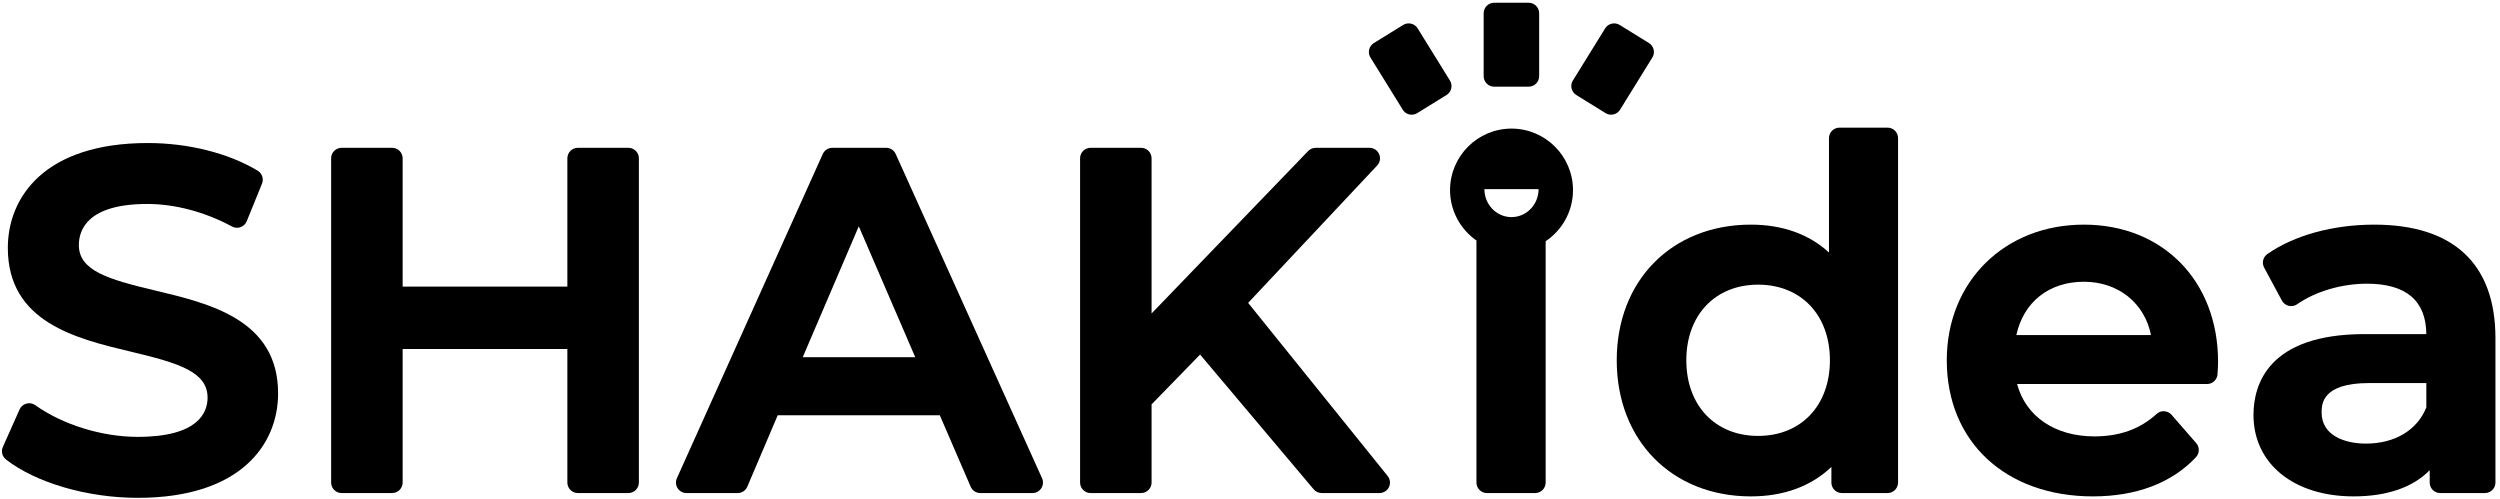
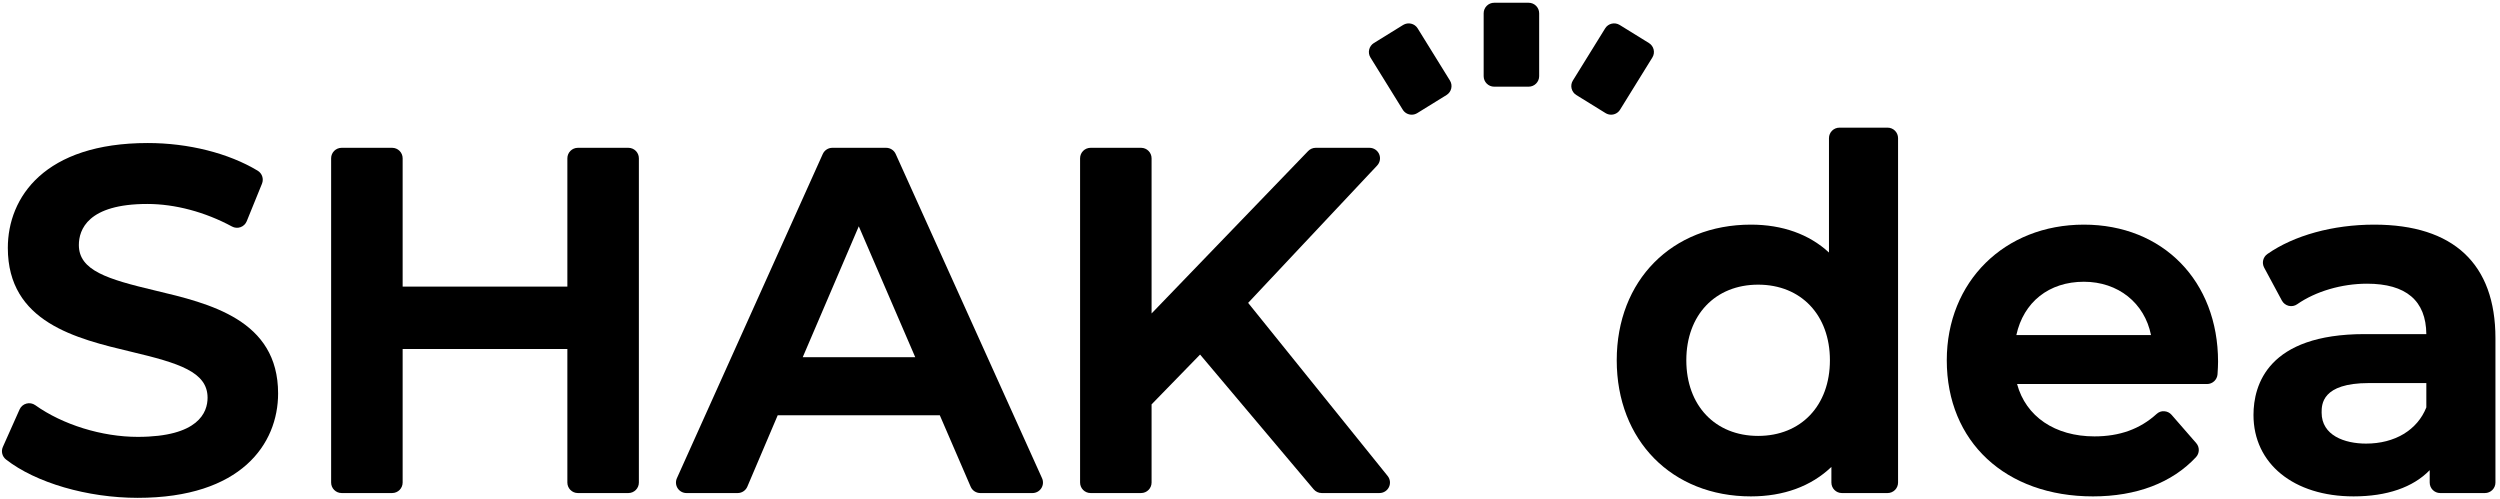
<svg xmlns="http://www.w3.org/2000/svg" version="1.1" x="0px" y="0px" width="486px" height="97px" viewBox="-0.38 -0.536 486 97" enable-background="new -0.38 -0.536 486 97" xml:space="preserve">
  <defs>
</defs>
  <path d="M29.723,55.927C20.532,53.742,14.95,52.056,14.95,47.1c0-2.982,1.729-7.986,13.305-7.986c5.392,0,11.239,1.559,16.465,4.385  c0.51,0.28,1.12,0.323,1.66,0.128c0.546-0.195,0.982-0.614,1.202-1.152l2.971-7.308c0.376-0.933,0.022-2.001-0.839-2.52  c-5.679-3.417-13.467-5.378-21.366-5.378c-20.059,0-27.206,10.533-27.206,20.389c0,14.468,13.304,17.642,24.003,20.192  c9.225,2.198,14.827,3.896,14.827,8.931c0,2.843-1.764,7.611-13.583,7.611c-6.947,0-14.577-2.36-19.914-6.164  c-0.499-0.354-1.139-0.47-1.721-0.307c-0.592,0.159-1.079,0.578-1.328,1.14l-3.25,7.288c-0.382,0.853-0.131,1.861,0.606,2.436  c5.795,4.533,15.844,7.459,25.605,7.459c20.125,0,27.296-10.485,27.296-20.3C53.685,61.624,40.4,58.466,29.723,55.927z" />
  <path d="M121.777,28.198h-9.819c-1.129,0-2.042,0.914-2.042,2.042v24.937H77.894V30.24c0-1.128-0.913-2.042-2.041-2.042h-9.82  c-1.128,0-2.041,0.914-2.041,2.042v63.03c0,1.129,0.913,2.042,2.041,2.042h9.82c1.128,0,2.041-0.913,2.041-2.042V67.305h32.021  v25.965c0,1.129,0.913,2.042,2.042,2.042h9.819c1.128,0,2.041-0.913,2.041-2.042V30.24  C123.817,29.112,122.905,28.198,121.777,28.198z" />
  <path d="M202.194,92.43l-28.452-63.032c-0.328-0.729-1.056-1.2-1.86-1.2h-10.454c-0.803,0-1.53,0.471-1.861,1.204l-28.359,63.031  c-0.282,0.631-0.228,1.365,0.148,1.946c0.376,0.583,1.023,0.933,1.715,0.933h9.952c0.82,0,1.558-0.49,1.879-1.244l5.907-13.882  h31.508l6.002,13.894c0.323,0.75,1.058,1.232,1.875,1.232h10.14c0.694,0,1.34-0.35,1.715-0.933  C202.425,93.798,202.479,93.064,202.194,92.43z M177.541,68.899h-21.867l10.894-25.443L177.541,68.899z" />
  <path d="M269.377,91.991l-27.12-33.648l25.083-26.704c0.558-0.594,0.709-1.462,0.387-2.208c-0.323-0.75-1.062-1.232-1.873-1.232  h-10.463c-0.549,0-1.084,0.228-1.466,0.626L223.487,60.4V30.24c0-1.128-0.913-2.042-2.04-2.042h-9.818  c-1.127,0-2.041,0.914-2.041,2.042v63.03c0,1.129,0.913,2.042,2.041,2.042h9.818c1.127,0,2.04-0.913,2.04-2.042V78.073l9.429-9.684  l22.082,26.198c0.387,0.458,0.961,0.725,1.558,0.725h11.235c0.785,0,1.503-0.45,1.842-1.16  C269.972,93.442,269.872,92.602,269.377,91.991z" />
  <path d="M366.564,24.279h-9.35c-1.129,0-2.041,0.913-2.041,2.042v22.234c-3.847-3.556-9.047-5.422-15.174-5.422  c-15.357,0-26.086,10.844-26.086,26.369c0,15.581,10.729,26.46,26.086,26.46c6.362,0,11.725-1.974,15.645-5.729v3.038  c0,1.129,0.908,2.042,2.04,2.042h8.88c1.127,0,2.04-0.913,2.04-2.042v-66.95C368.604,25.192,367.691,24.279,366.564,24.279z   M355.356,69.502c0,8.795-5.605,14.703-13.954,14.703c-8.348,0-13.961-5.908-13.961-14.703c0-8.791,5.613-14.7,13.961-14.7  C349.75,54.802,355.356,60.711,355.356,69.502z" />
  <path d="M404.724,43.133c-15.44,0-26.65,11.091-26.65,26.369c0,15.828,11.422,26.46,28.421,26.46c8.449,0,15.369-2.635,20.025-7.627  c0.711-0.766,0.734-1.941,0.045-2.73l-4.788-5.498c-0.359-0.415-0.869-0.667-1.42-0.698c-0.565-0.055-1.084,0.155-1.491,0.527  c-3.225,2.934-7.181,4.361-12.088,4.361c-7.679,0-13.34-3.871-15.038-10.178h36.926c1.076,0,1.966-0.833,2.041-1.902  c0.056-0.873,0.104-1.77,0.104-2.432C430.81,54.093,420.083,43.133,404.724,43.133z M404.724,54.236  c6.671,0,11.798,4.126,13.054,10.369h-26.182C392.996,58.18,397.944,54.236,404.724,54.236z" />
  <path d="M461.17,43.133c-8.011,0-15.576,2.081-20.768,5.709c-0.853,0.594-1.12,1.73-0.631,2.643l3.453,6.419  c0.279,0.51,0.762,0.881,1.328,1.016c0.57,0.136,1.167,0.021,1.638-0.311c3.581-2.503,8.66-3.994,13.575-3.994  c7.595,0,11.478,3.297,11.534,9.799h-12.001c-18.793,0-21.6,9.855-21.6,15.728c0,9.46,7.818,15.819,19.455,15.819  c6.491,0,11.546-1.75,14.8-5.095v2.404c0,1.129,0.908,2.042,2.04,2.042h8.699c1.129,0,2.042-0.913,2.042-2.042V65.212  C484.736,50.768,476.586,43.133,461.17,43.133z M459.579,85.7c-4.169,0-8.635-1.583-8.635-6.024c0-1.571,0-5.745,9.201-5.745H471.3  v4.732C469.546,83.073,465.176,85.7,459.579,85.7z" />
-   <path d="M300.095,46.358v46.913c0,1.129-0.913,2.042-2.041,2.042h-9.373c-1.132,0-2.04-0.913-2.04-2.042V46.219  c-3.095-2.165-5.132-5.741-5.132-9.795c0-6.595,5.358-11.961,11.944-11.961c6.595,0,11.956,5.366,11.956,11.961  C305.41,40.562,303.296,44.209,300.095,46.358z M288.187,36.232c0,3.002,2.36,5.438,5.267,5.438s5.267-2.436,5.267-5.438H288.187z" />
  <path d="M281.489,15.122l-6.279-10.146c-0.593-0.961-1.853-1.244-2.811-0.666l-5.701,3.524c-0.462,0.287-0.789,0.742-0.912,1.271  c-0.124,0.527-0.037,1.081,0.251,1.539l6.279,10.146c0.387,0.626,1.057,0.969,1.738,0.969c0.366,0,0.736-0.1,1.072-0.303  l5.701-3.524c0.462-0.287,0.789-0.741,0.913-1.271C281.864,16.135,281.777,15.581,281.489,15.122z" />
  <path d="M321.09,9.105c-0.124-0.53-0.451-0.984-0.913-1.271l-5.701-3.524c-0.953-0.578-2.218-0.295-2.811,0.666l-6.279,10.146  c-0.288,0.458-0.375,1.013-0.251,1.539c0.123,0.53,0.45,0.984,0.912,1.271l5.701,3.524c0.336,0.204,0.706,0.303,1.072,0.303  c0.682,0,1.352-0.342,1.738-0.969l6.279-10.146C321.126,10.186,321.213,9.632,321.09,9.105z" />
  <path d="M296.791,0h-6.706c-1.124,0-2.041,0.913-2.041,2.041v12.231c0,1.128,0.917,2.041,2.041,2.041h6.706  c1.124,0,2.042-0.913,2.042-2.041V2.041C298.833,0.913,297.915,0,296.791,0z" />
</svg>